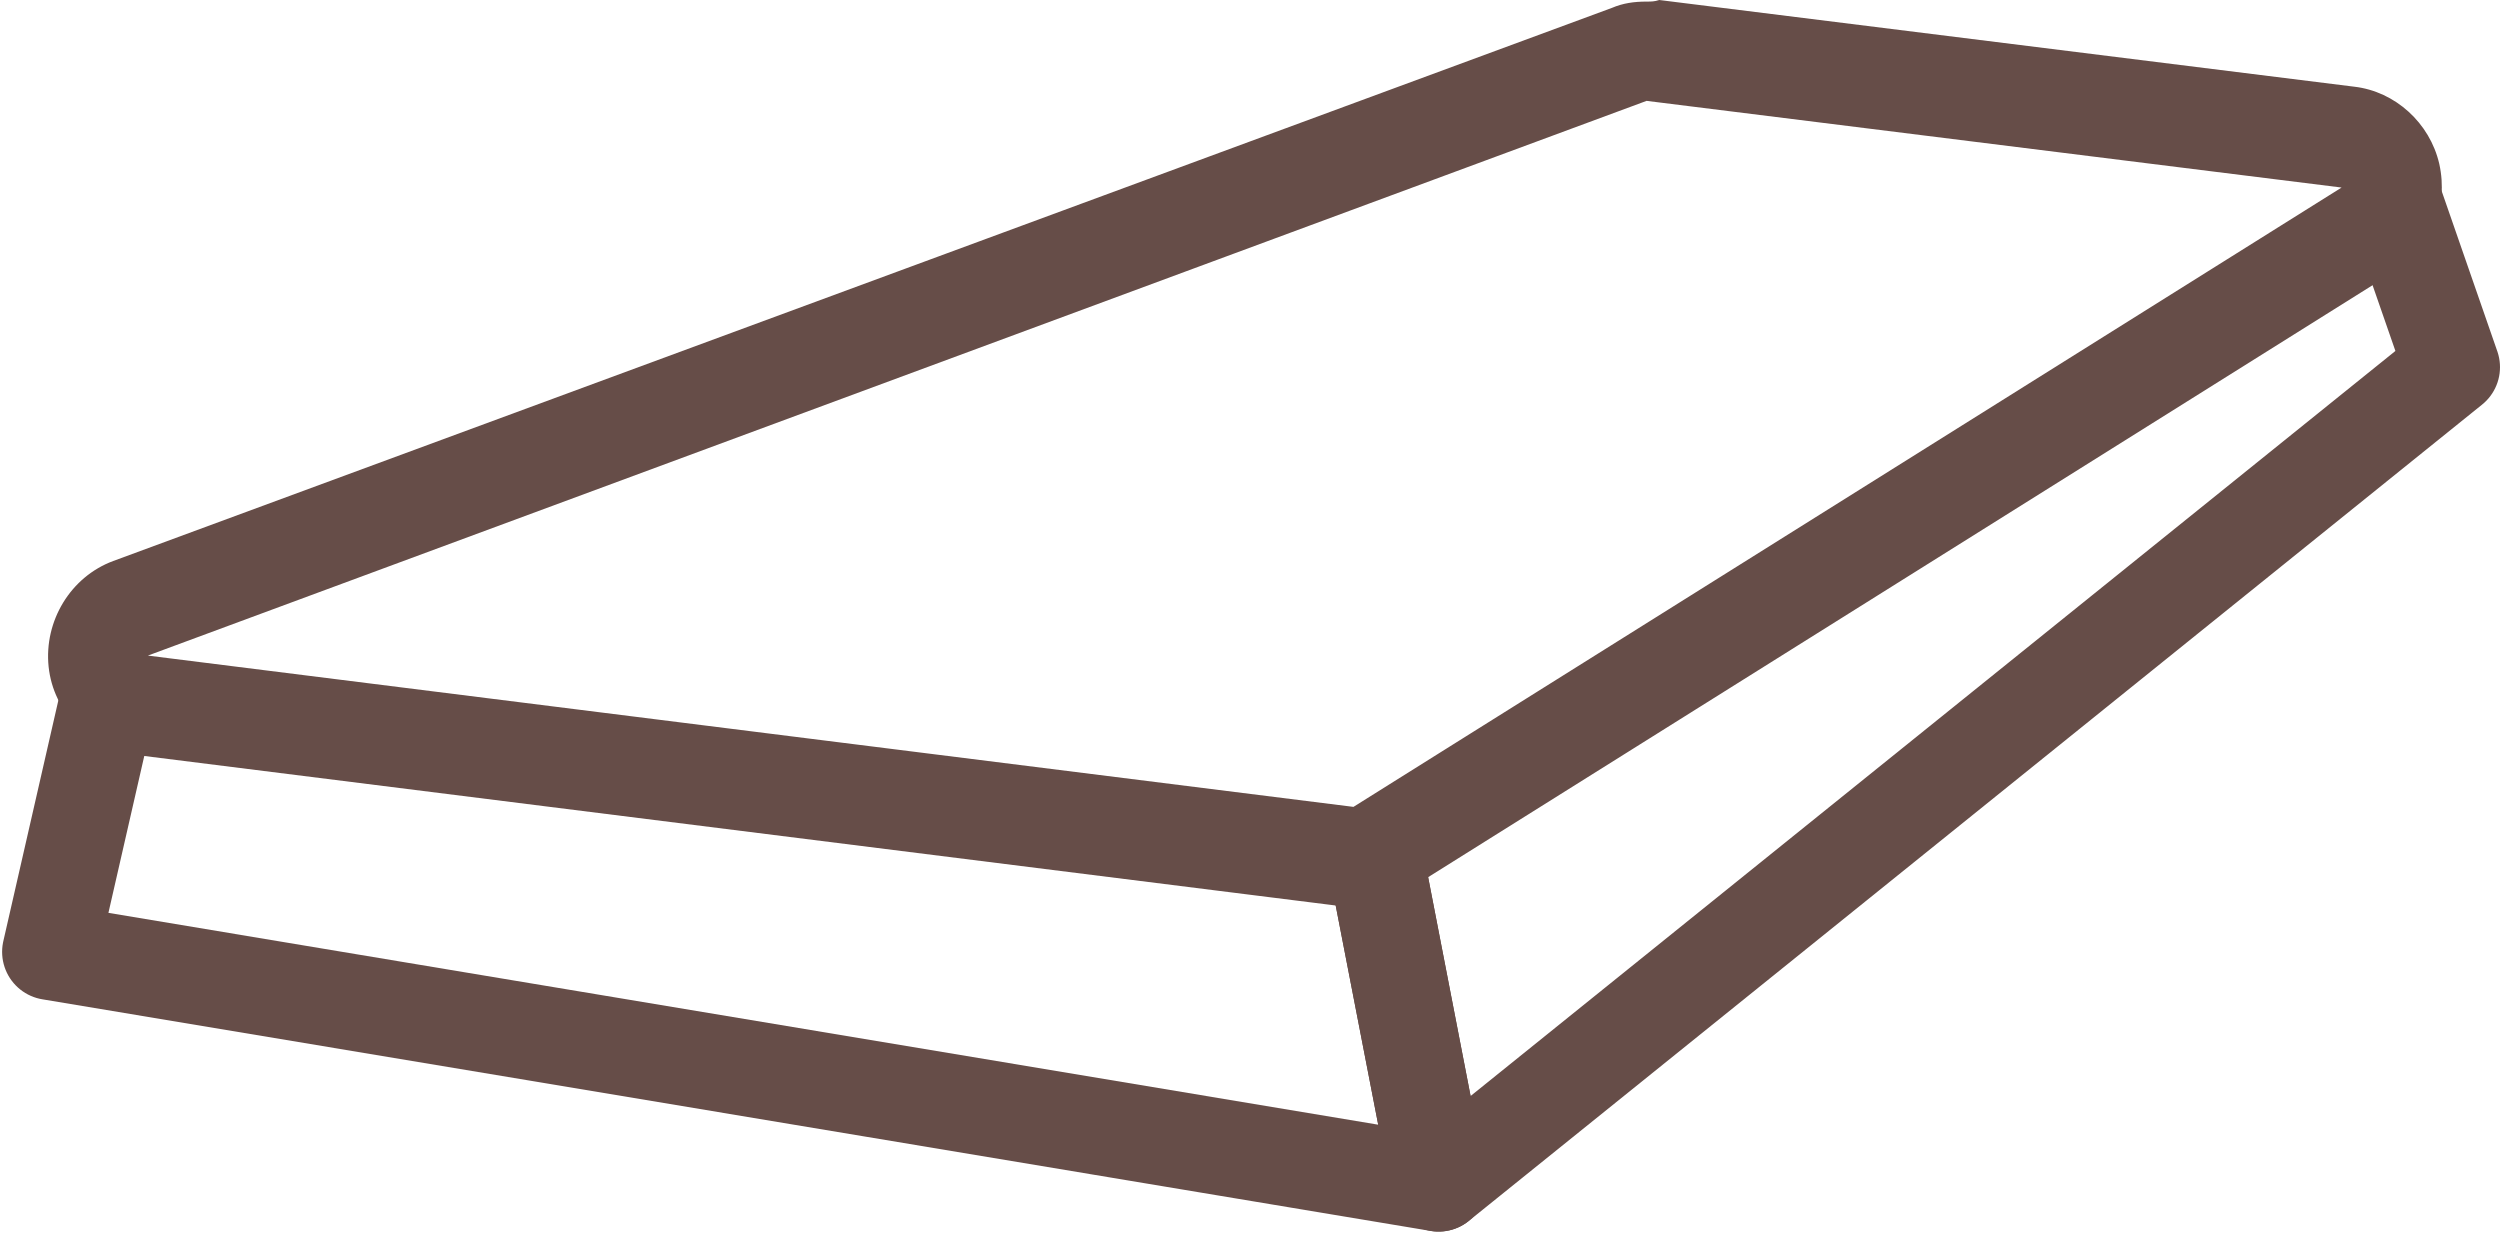
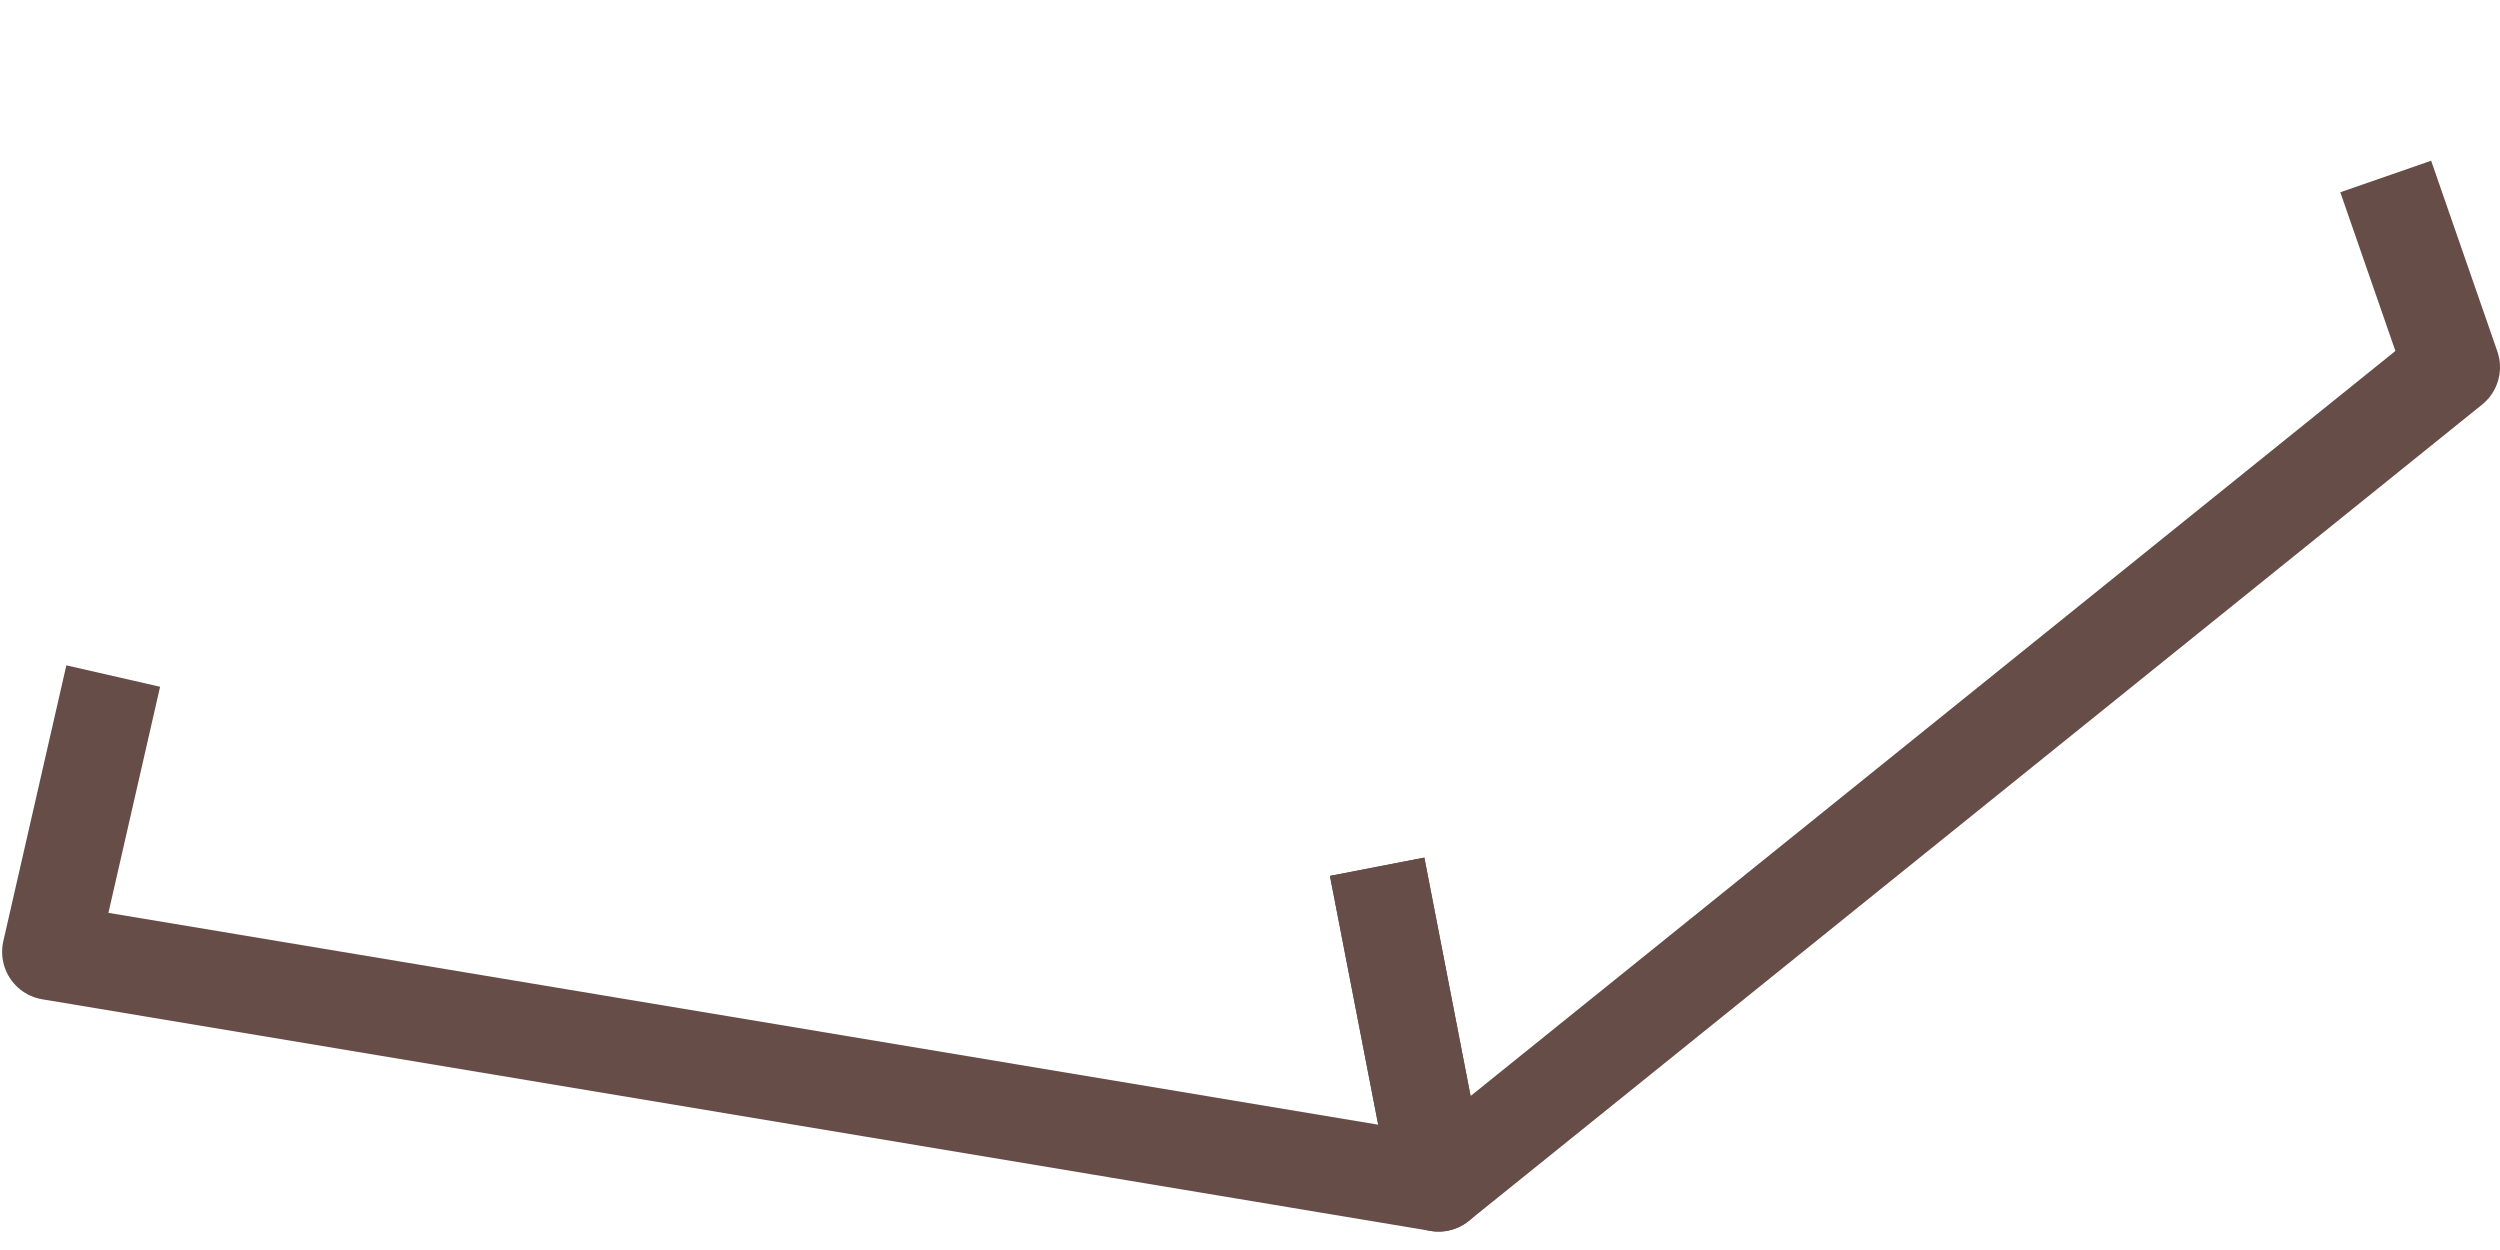
<svg xmlns="http://www.w3.org/2000/svg" width="52" height="26" viewBox="0 0 52 26" fill="none">
-   <path d="M34.249 2.098L48.705 3.901L28.152 16.783L3.076 13.636L34.249 2.098ZM34.249 0.033C33.987 0.033 33.758 0.066 33.528 0.164L2.355 11.669C1.47 11.997 0.913 12.915 1.011 13.866C1.11 14.816 1.863 15.57 2.814 15.701L27.89 18.848C27.988 18.848 28.054 18.848 28.152 18.848C28.546 18.848 28.939 18.75 29.267 18.52L49.819 5.638C50.573 5.179 50.934 4.294 50.737 3.409C50.541 2.557 49.819 1.901 48.967 1.803L34.512 0C34.413 0.033 34.348 0.033 34.249 0.033Z" fill="#664D48" />
  <path d="M28.645 18.028L29.923 24.617L51 7.637L49.623 3.671" stroke="#664D48" stroke-width="2" stroke-miterlimit="10" stroke-linejoin="round" />
  <path d="M2.355 14.062L1.044 19.799L29.922 24.617L28.644 18.029" stroke="#664D48" stroke-width="2" stroke-miterlimit="10" stroke-linejoin="round" />
</svg>